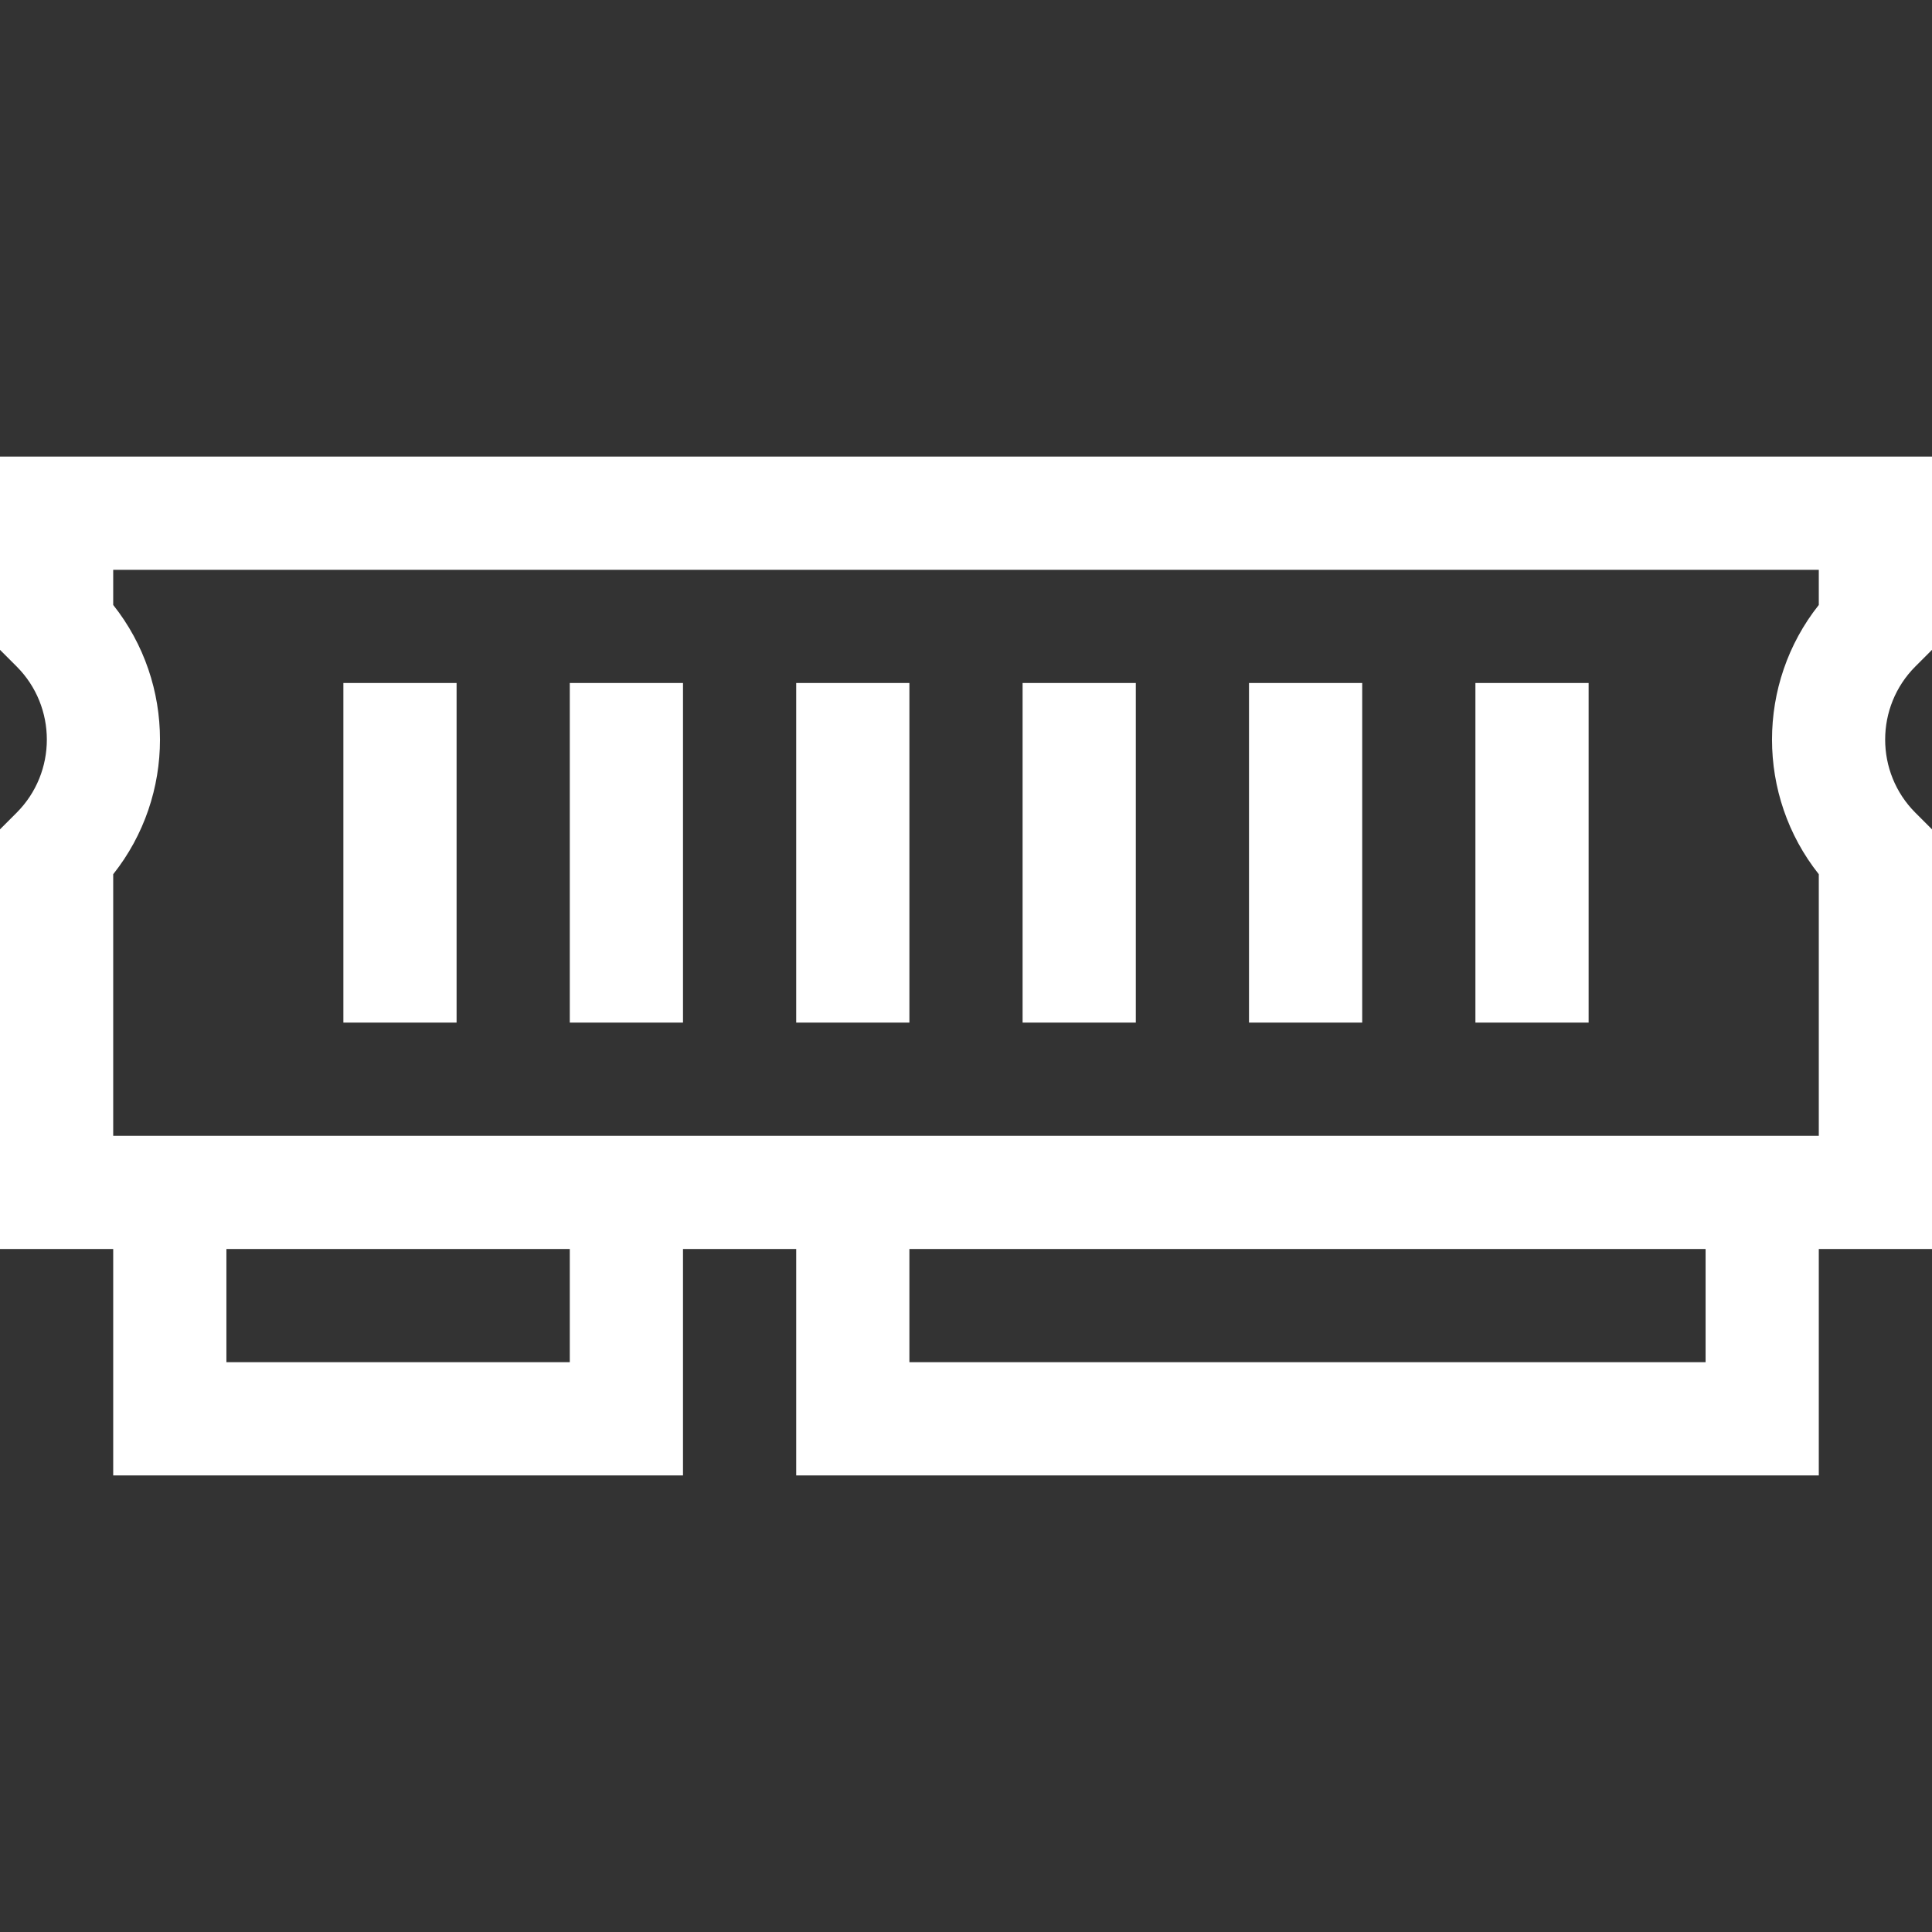
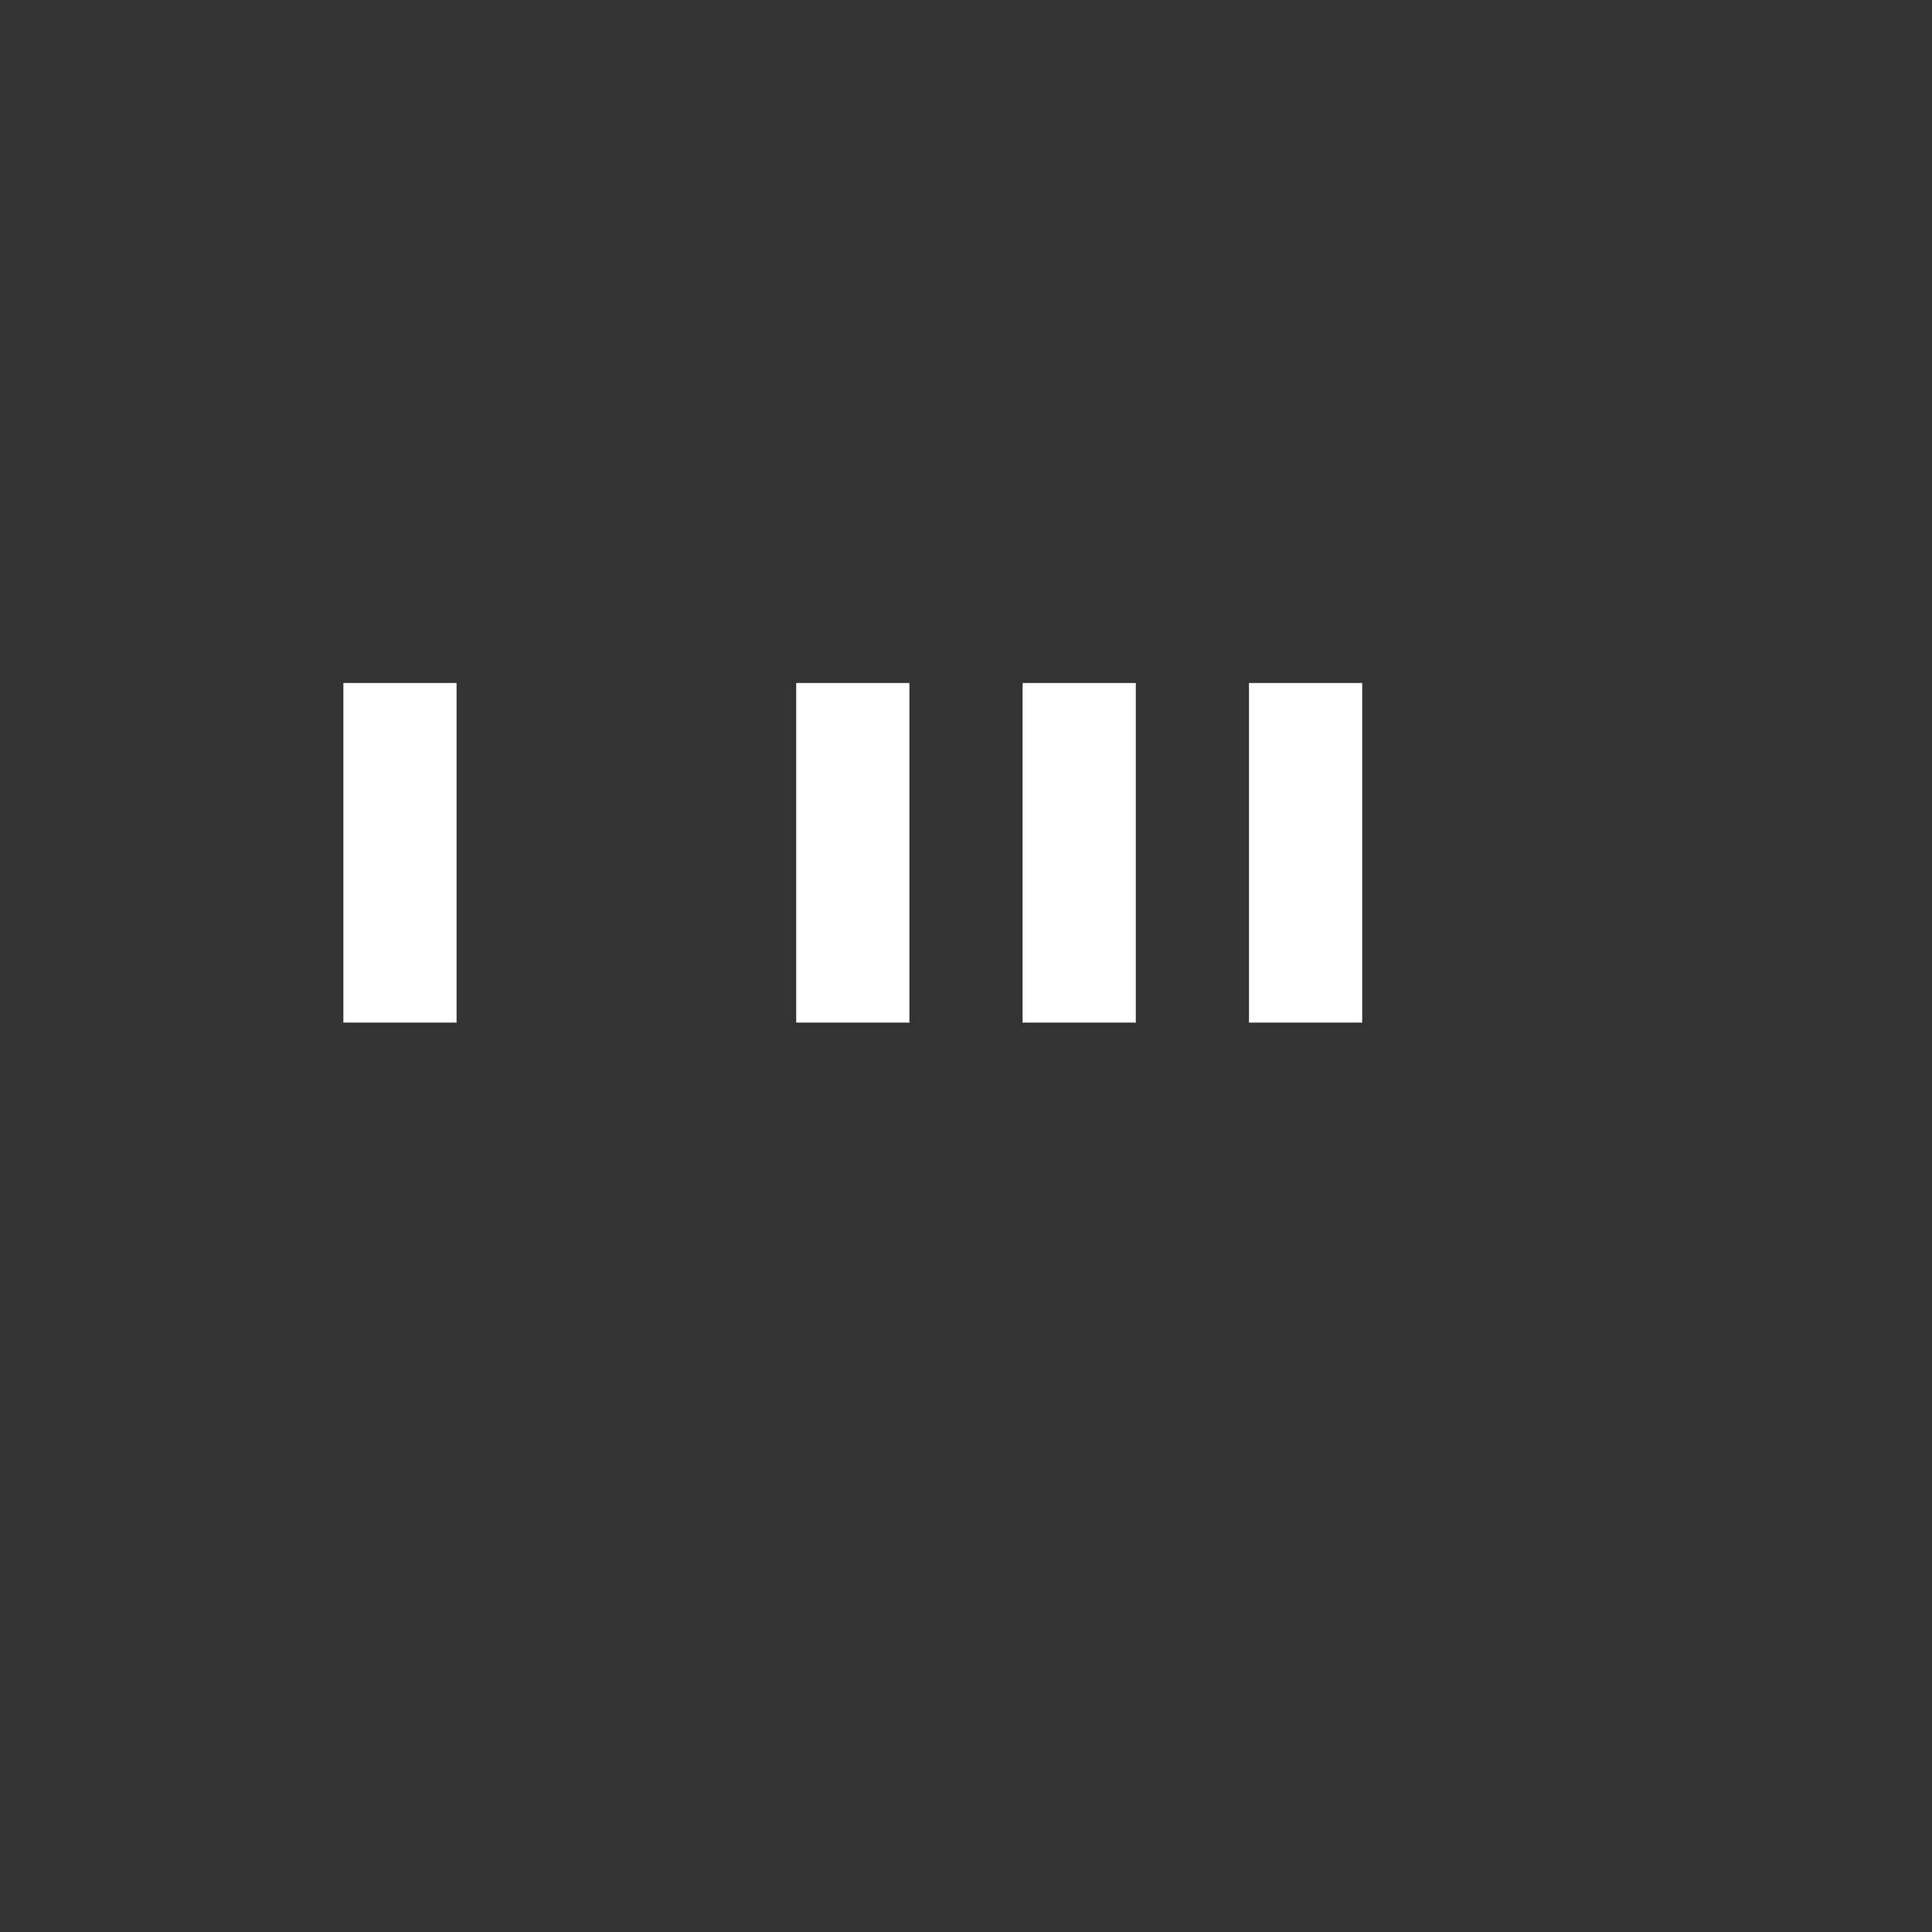
<svg xmlns="http://www.w3.org/2000/svg" id="Capa_1" enable-background="new 0 0 512 512" height="512" viewBox="0 0 512 512" width="512" style="fill:#fff;">
  <rect x="0" y="0" width="512" height="512" fill="#333333" stroke="none" />
  <g>
-     <path d="m151 181h30v90h-30z" />
    <path d="m91 181h30v90h-30z" />
    <path d="m271 181h30v90h-30z" />
    <path d="m211 181h30v90h-30z" />
-     <path d="m391 181h30v90h-30z" />
+     <path d="m391 181h30h-30z" />
    <path d="m331 181h30v90h-30z" />
-     <path d="m0 172.213 4.393 4.393c10.694 10.694 10.694 28.094 0 38.787l-4.393 4.394v111.213h30v60h151v-60h30v60h271v-60h30v-111.213l-4.394-4.393c-10.693-10.694-10.693-28.094 0-38.787l4.394-4.393v-51.214h-512zm151 188.787h-91v-30h91zm301 0h-211v-30h211zm-422-129.318c16.531-20.818 16.531-50.546 0-71.364v-9.318h452v9.318c-16.531 20.818-16.531 50.546 0 71.364v69.318h-452z" />
  </g>
</svg>